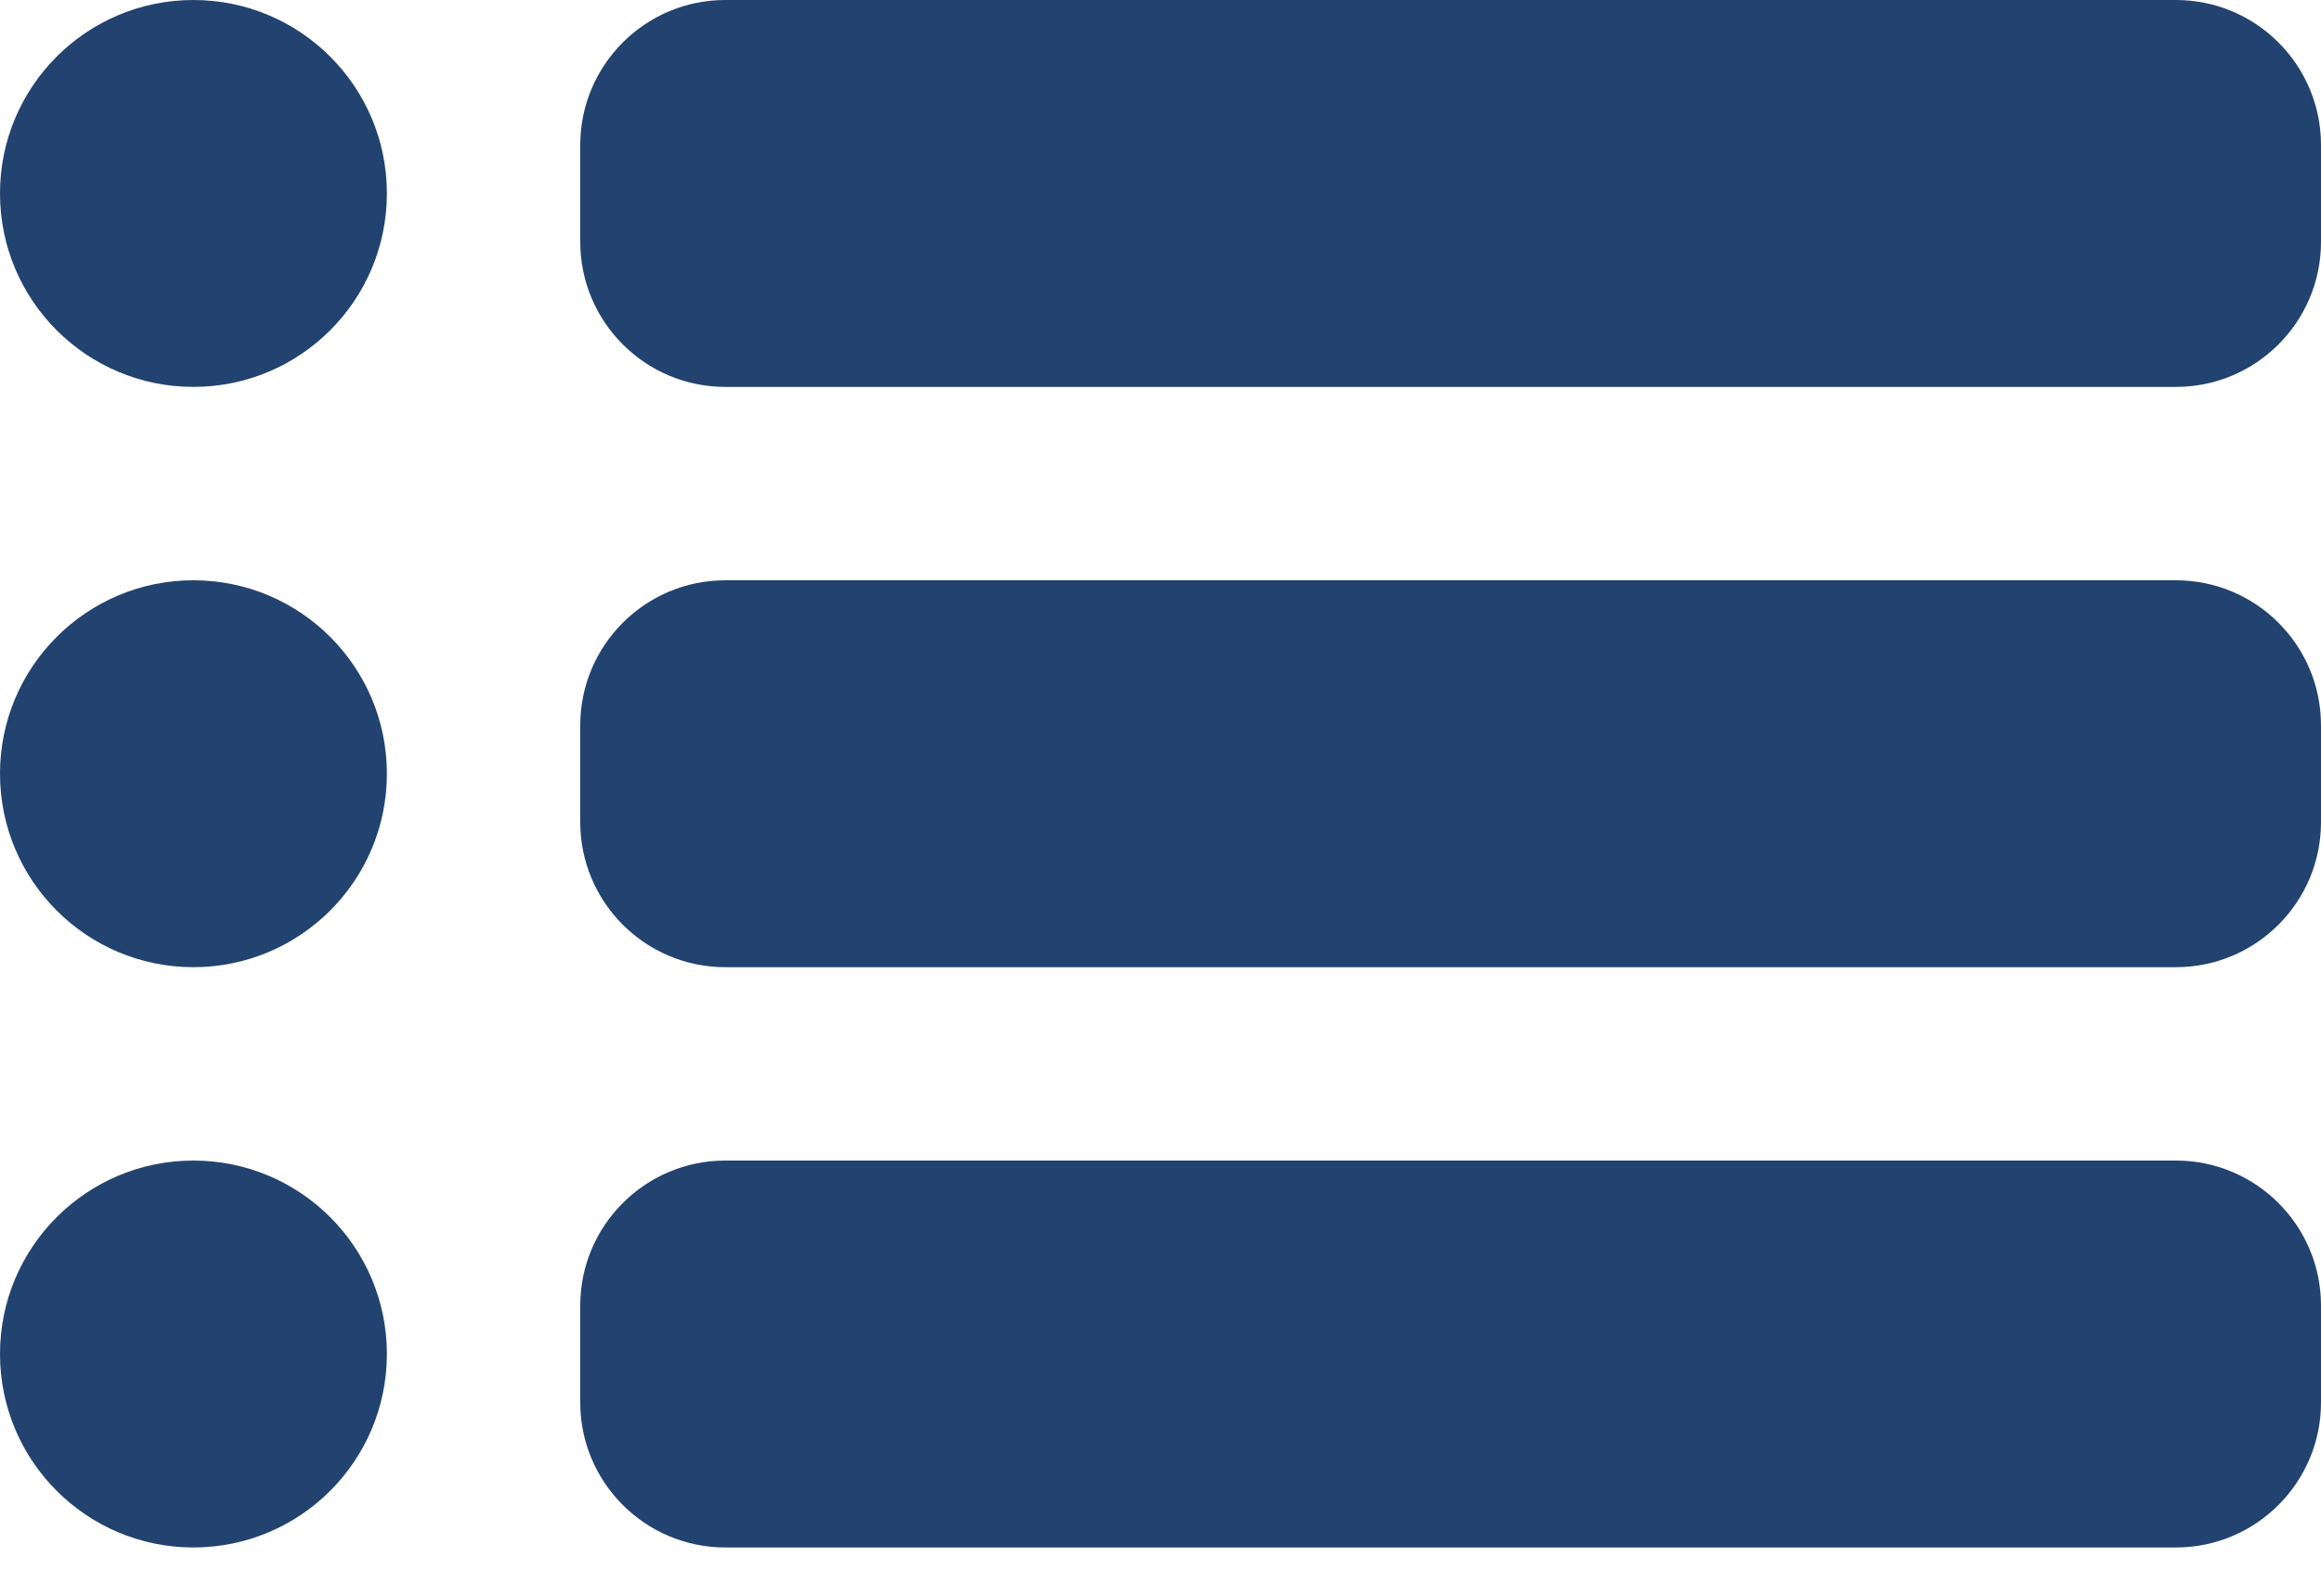
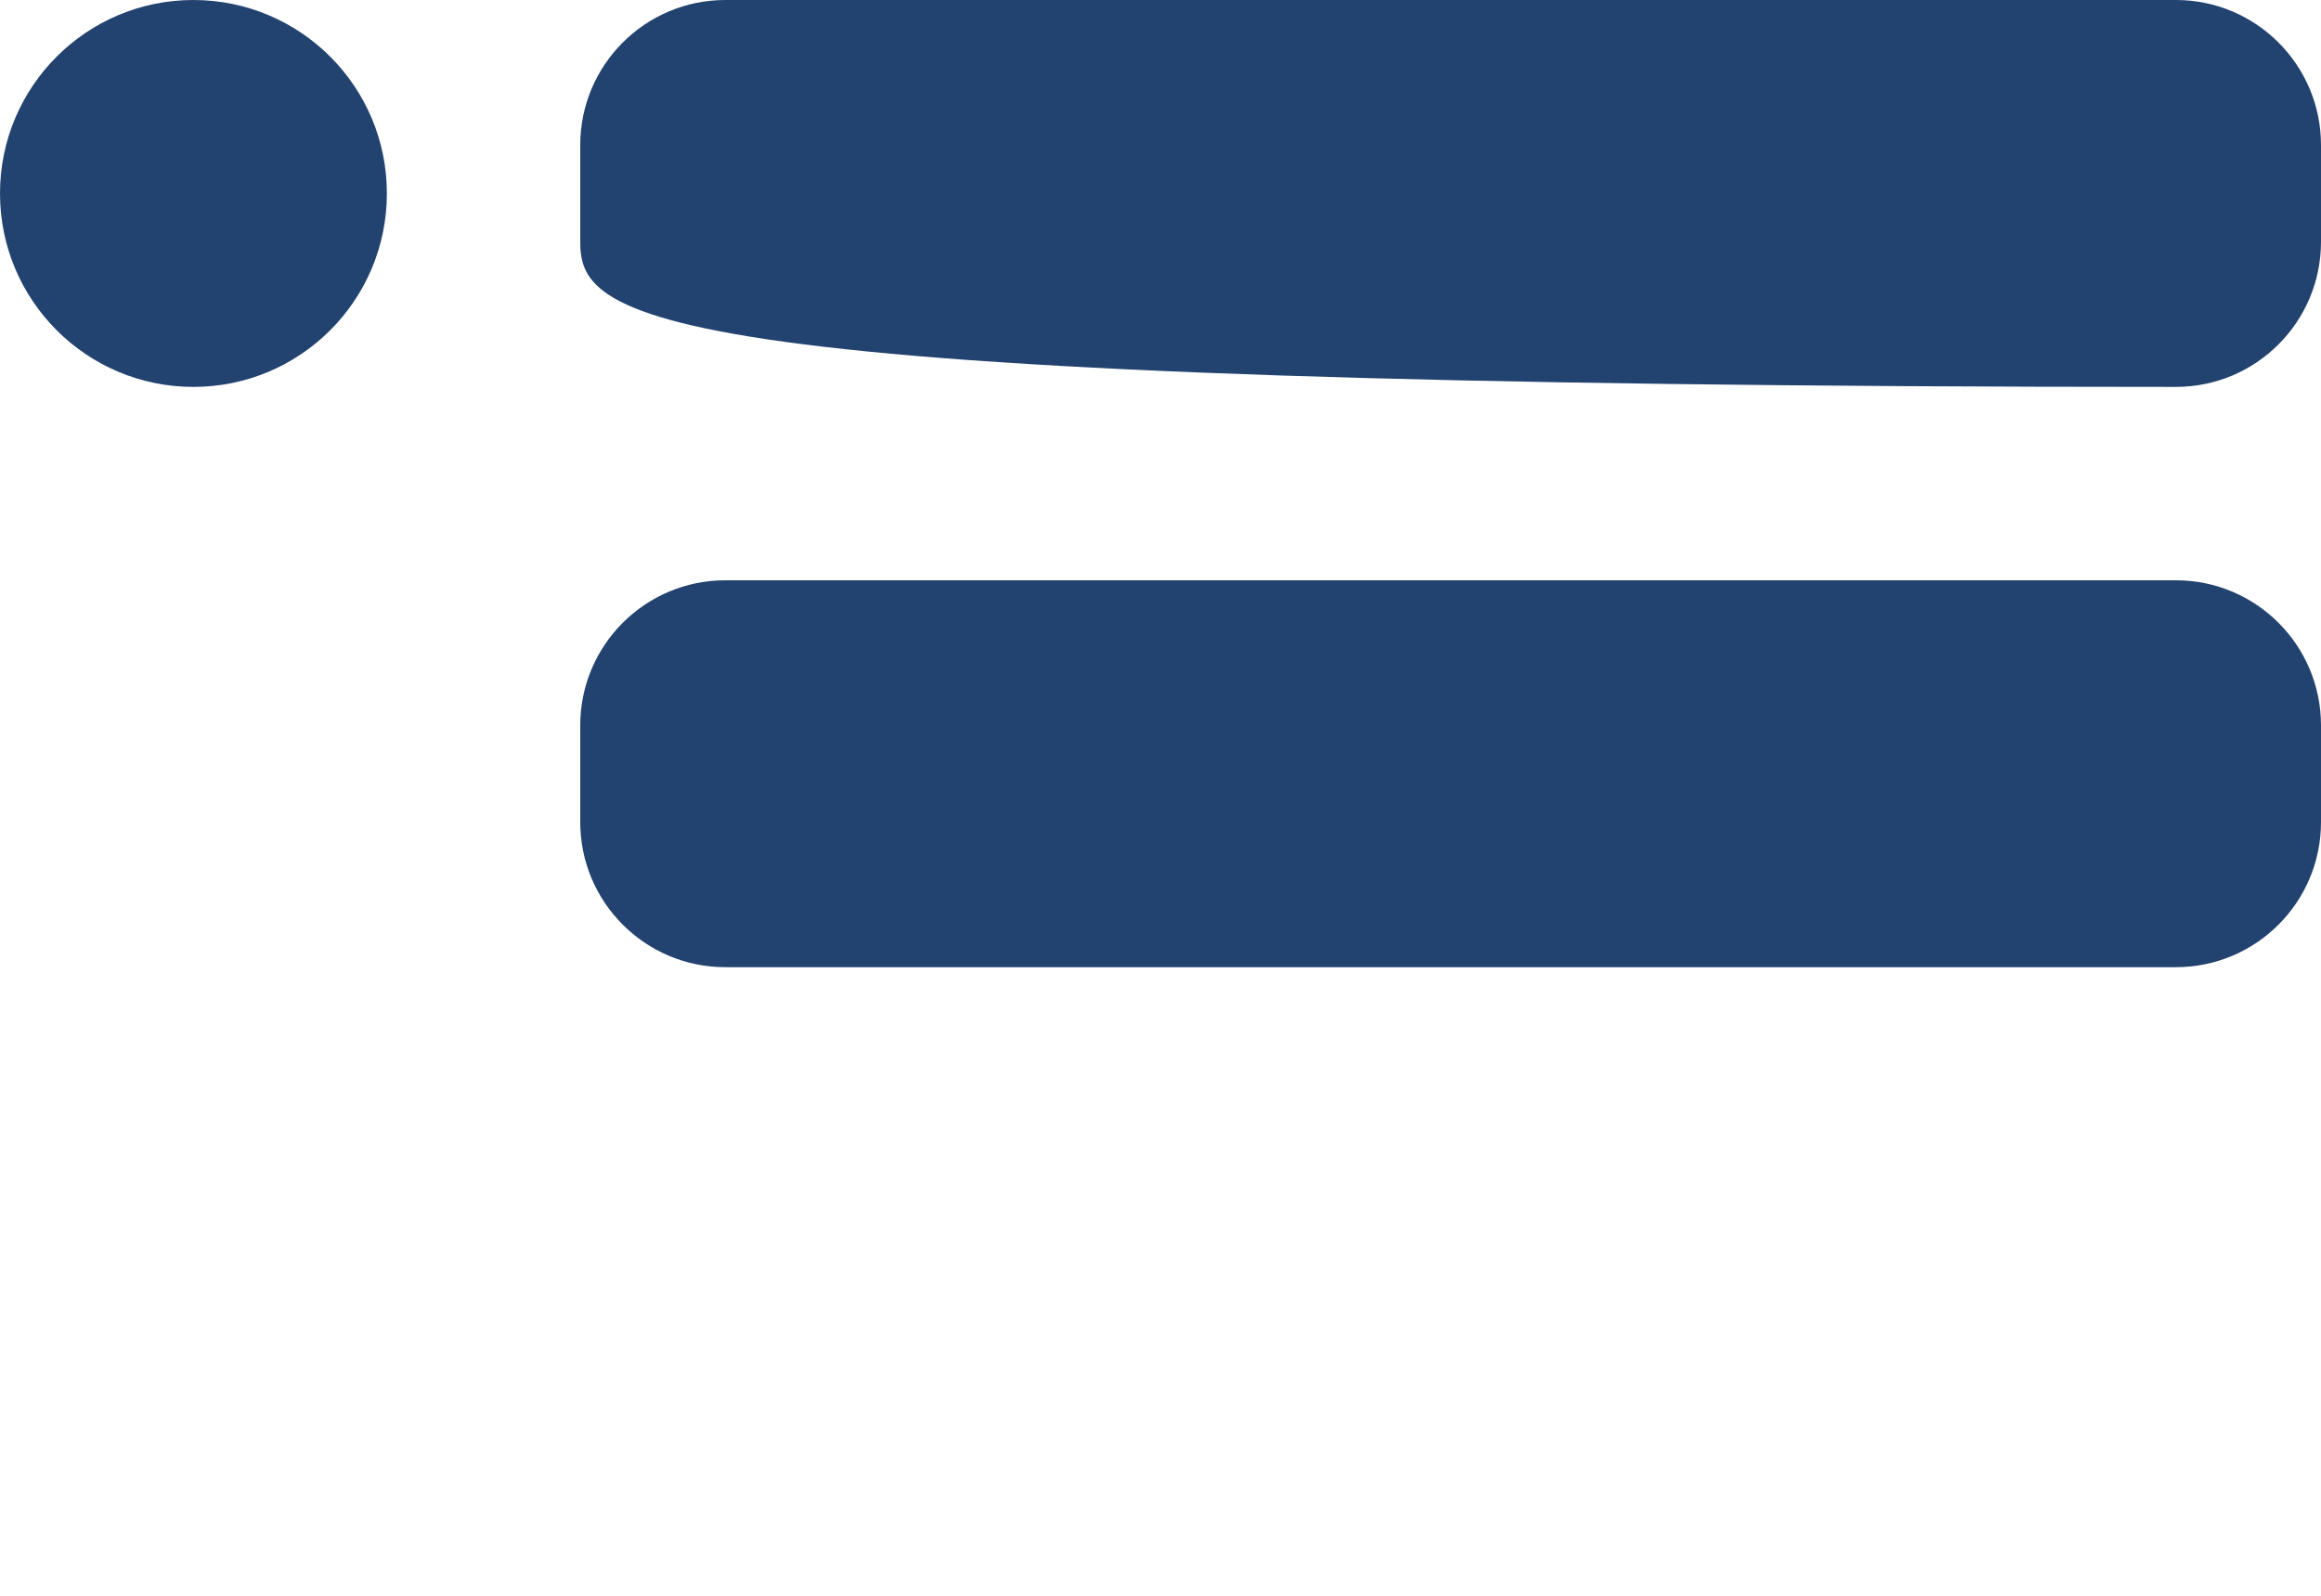
<svg xmlns="http://www.w3.org/2000/svg" width="16" height="11" viewBox="0 0 16 11" fill="none">
-   <path d="M4 1C4 0.448 4.448 0 5 0H15C15.552 0 16 0.448 16 1V1.667C16 2.219 15.552 2.667 15 2.667H5C4.448 2.667 4 2.219 4 1.667V1Z" fill="#22426F" />
+   <path d="M4 1C4 0.448 4.448 0 5 0H15C15.552 0 16 0.448 16 1V1.667C16 2.219 15.552 2.667 15 2.667C4.448 2.667 4 2.219 4 1.667V1Z" fill="#22426F" />
  <path d="M2.667 1.333C2.667 2.07 2.07 2.667 1.333 2.667C0.597 2.667 0 2.07 0 1.333C0 0.597 0.597 0 1.333 0C2.07 0 2.667 0.597 2.667 1.333Z" fill="#22426F" />
  <path d="M4 5C4 4.448 4.448 4 5 4H15C15.552 4 16 4.448 16 5V5.667C16 6.219 15.552 6.667 15 6.667H5C4.448 6.667 4 6.219 4 5.667V5Z" fill="#22426F" />
-   <path d="M2.667 5.333C2.667 6.07 2.07 6.667 1.333 6.667C0.597 6.667 0 6.07 0 5.333C0 4.597 0.597 4 1.333 4C2.07 4 2.667 4.597 2.667 5.333Z" fill="#22426F" />
-   <path d="M4 9C4 8.448 4.448 8 5 8H15C15.552 8 16 8.448 16 9V9.667C16 10.219 15.552 10.667 15 10.667H5C4.448 10.667 4 10.219 4 9.667V9Z" fill="#22426F" />
-   <path d="M2.667 9.333C2.667 10.07 2.07 10.667 1.333 10.667C0.597 10.667 0 10.07 0 9.333C0 8.597 0.597 8 1.333 8C2.07 8 2.667 8.597 2.667 9.333Z" fill="#22426F" />
</svg>